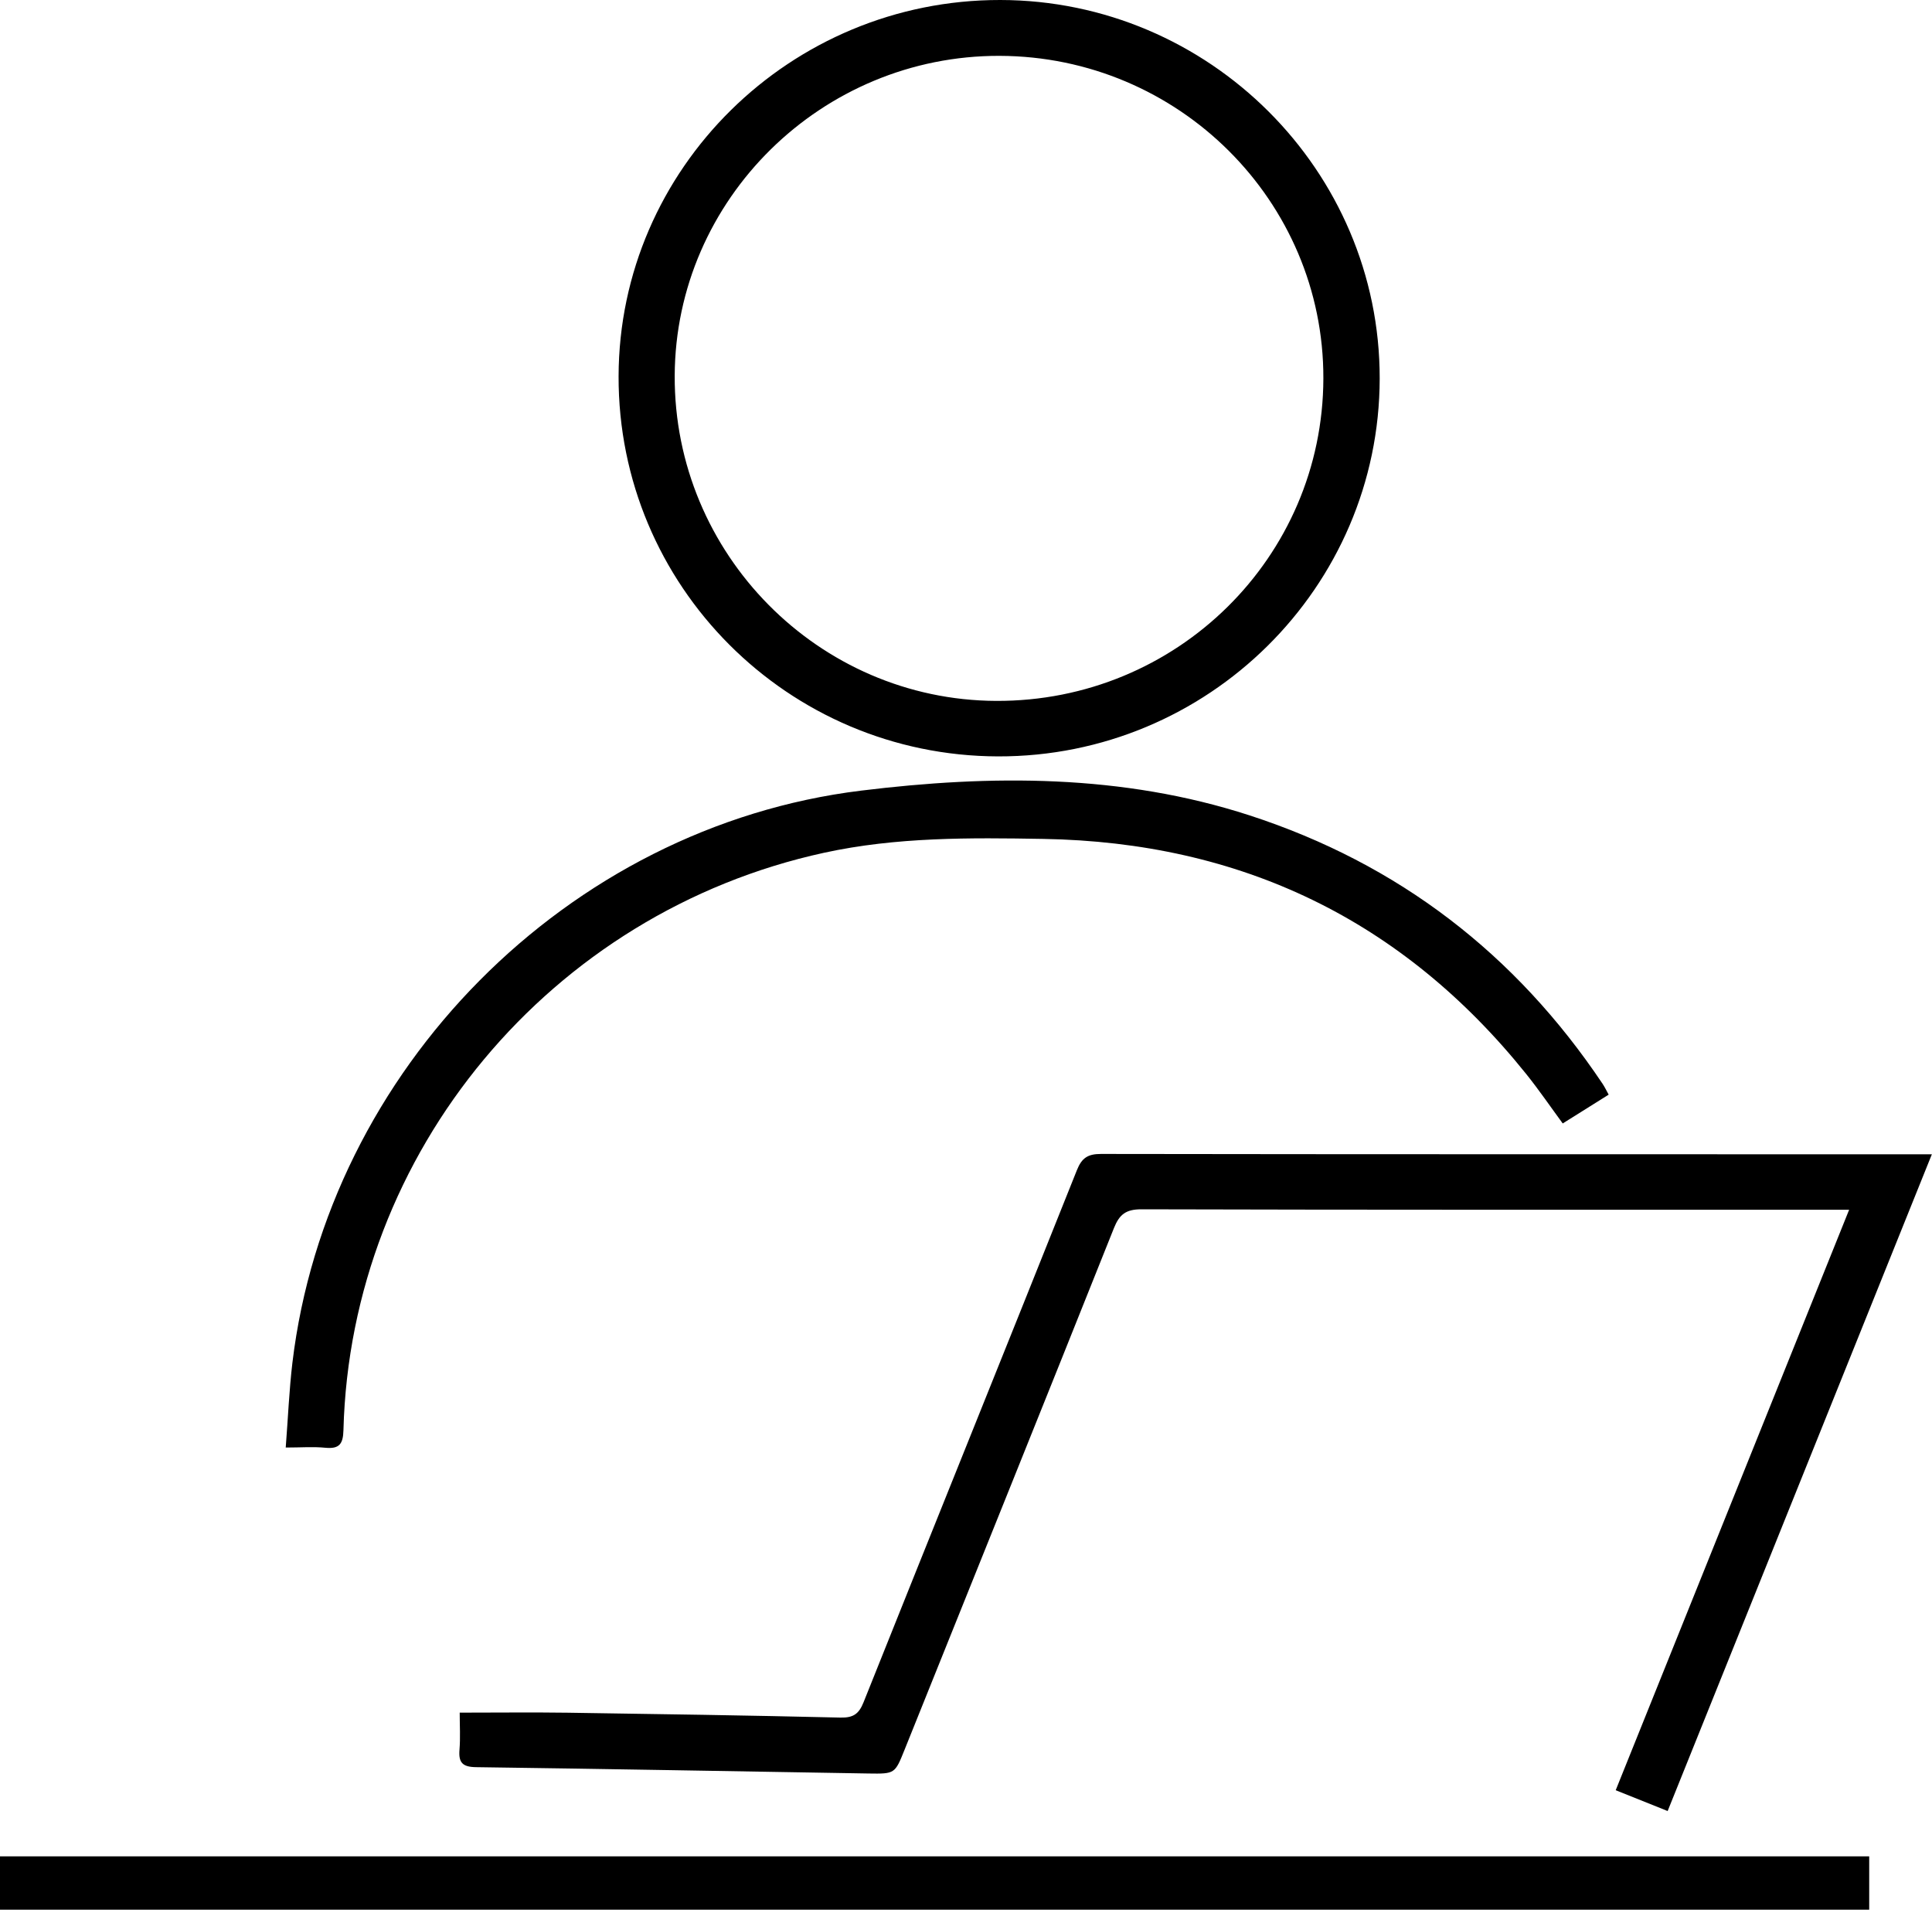
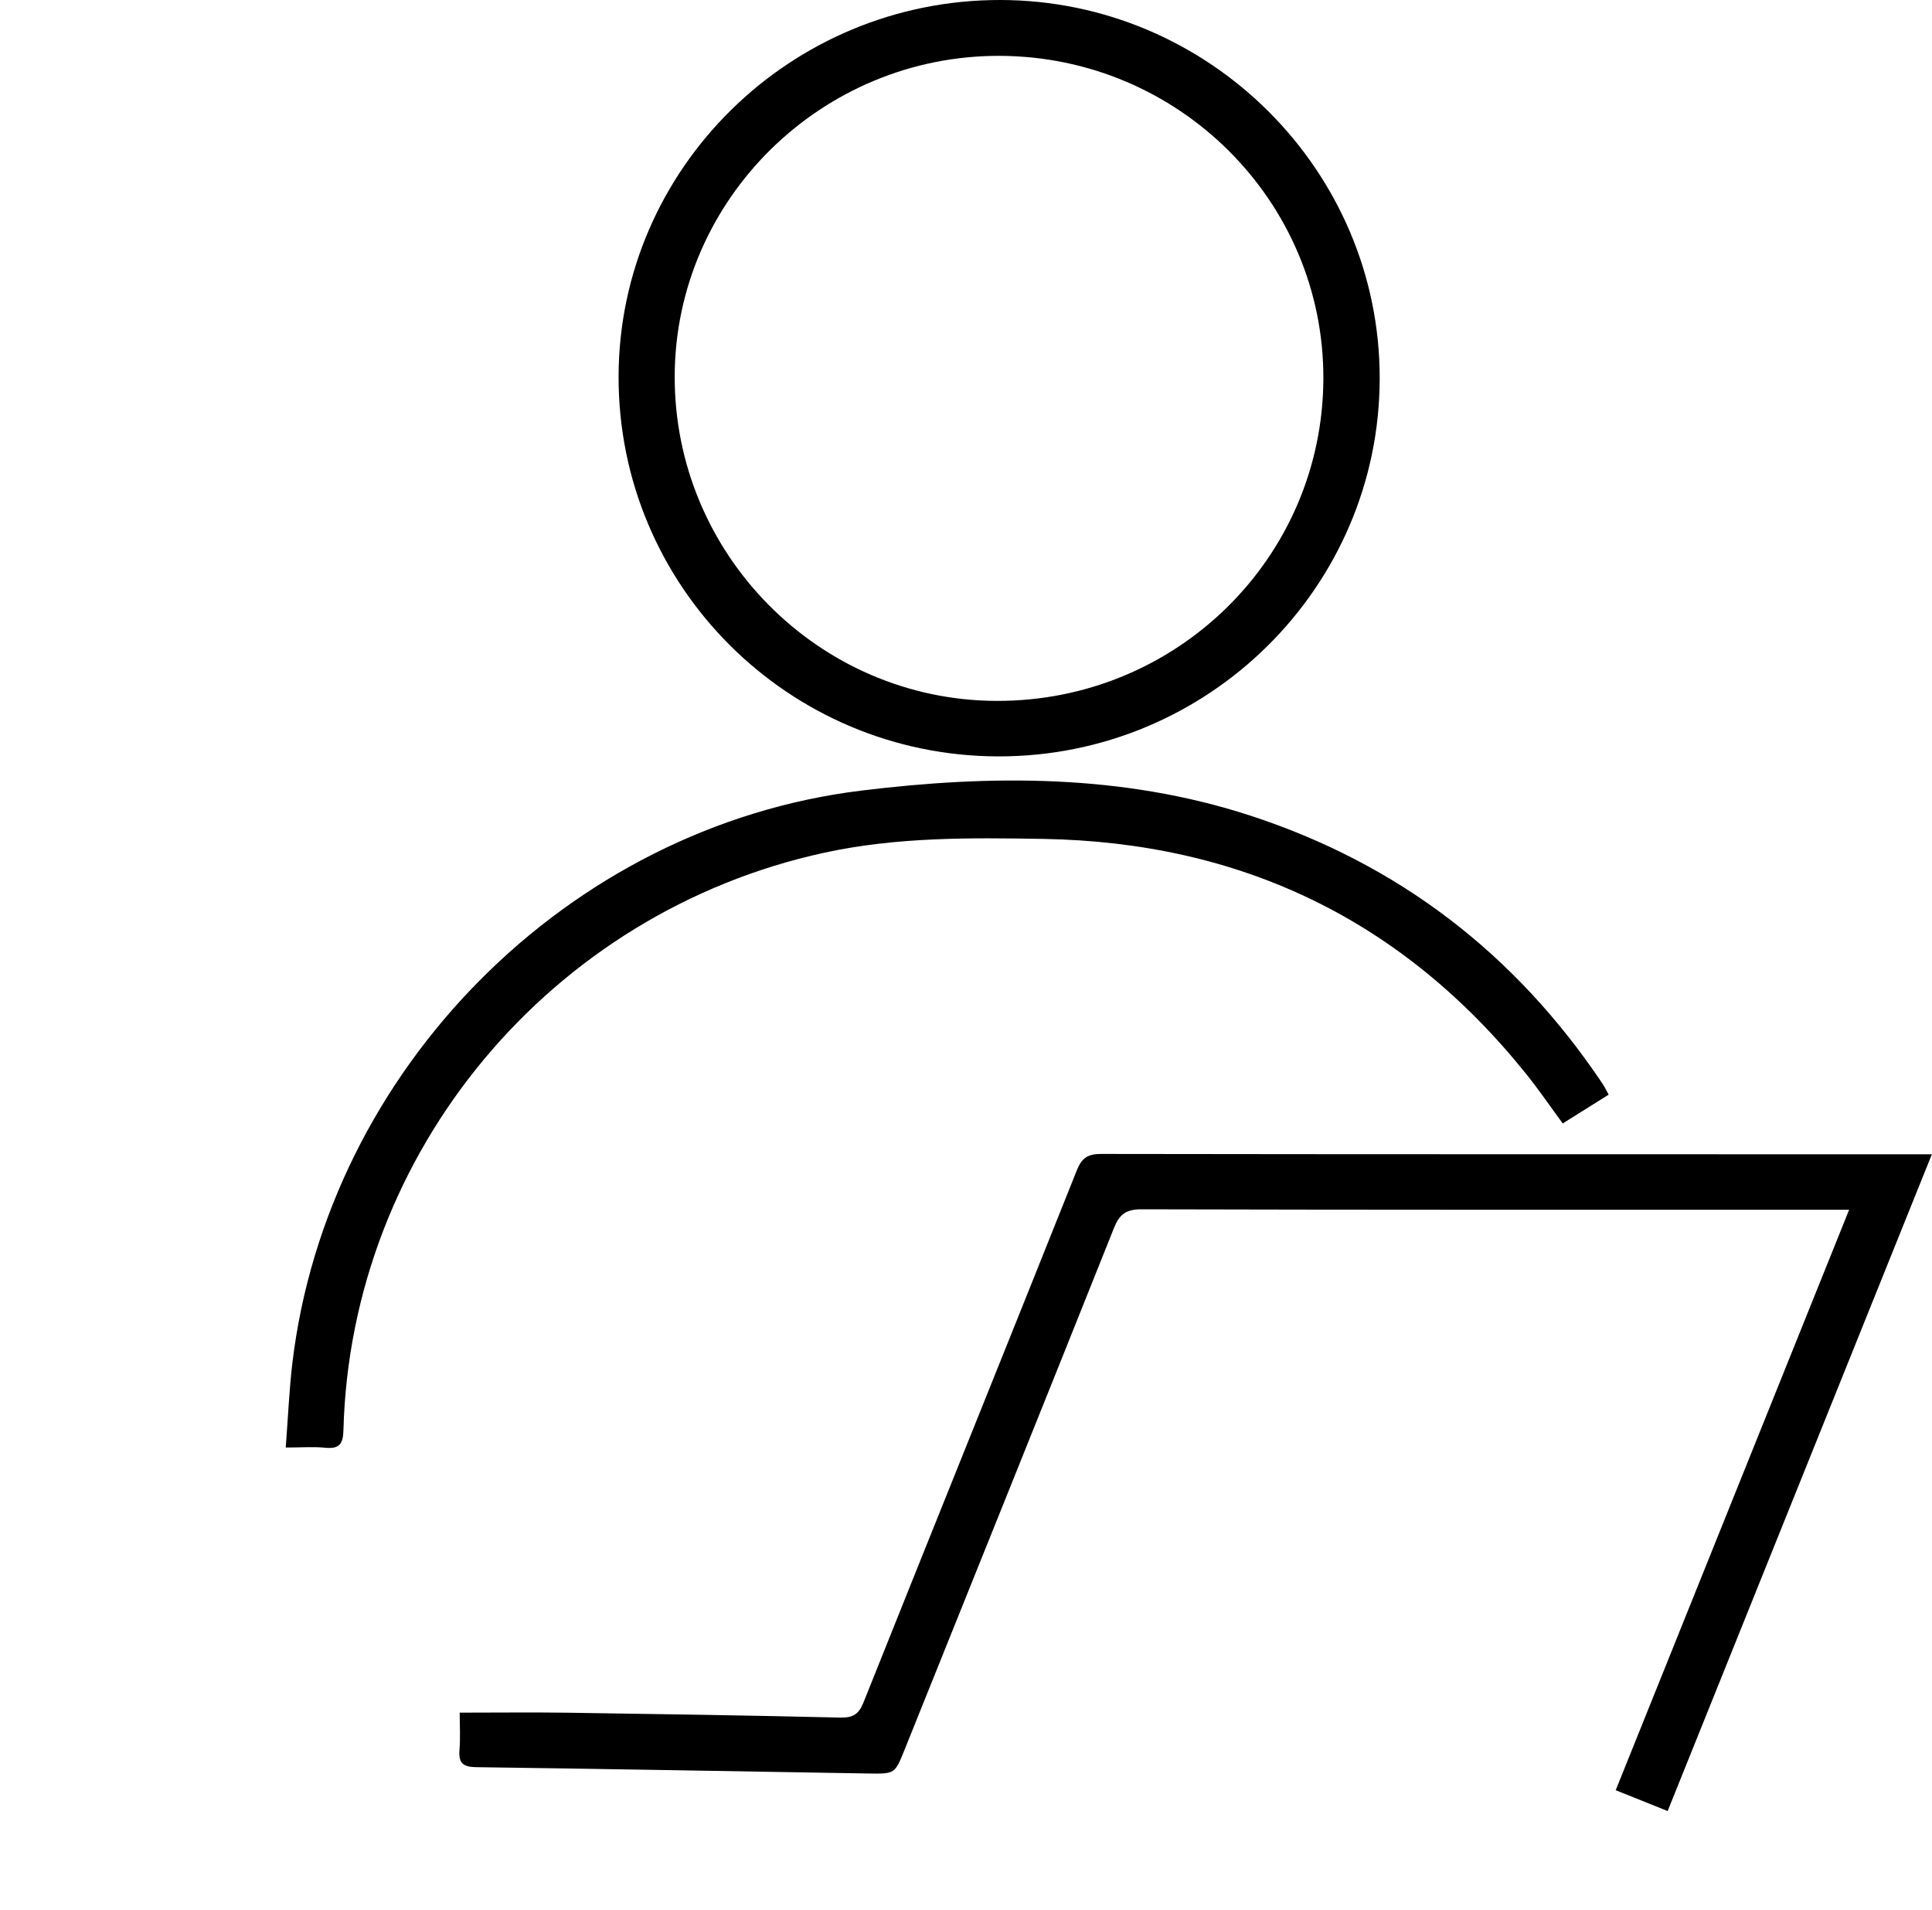
<svg xmlns="http://www.w3.org/2000/svg" id="Capa_2" data-name="Capa 2" viewBox="0 0 277.5 274.24">
  <defs>
    <style>      .cls-1 {        fill: #000;        stroke-width: 0px;      }    </style>
  </defs>
  <g id="Capa_1-2" data-name="Capa 1">
    <g>
      <path class="cls-1" d="M66.04,245.94c5.44,0,10.47-.06,15.49.01,13.07.19,26.13.39,39.19.7,1.84.04,2.65-.52,3.32-2.21,10.18-25.47,20.46-50.9,30.63-76.38.71-1.79,1.58-2.35,3.48-2.35,38.82.06,77.64.04,116.46.05.81,0,1.62,0,2.87,0-12.72,31.6-25.27,62.8-37.95,94.31-2.5-1-4.86-1.95-7.46-2.99,11.17-27.78,22.27-55.37,33.53-83.36h-3.33c-32.78,0-65.57.03-98.35-.06-2.23,0-3.15.76-3.93,2.72-9.97,24.98-20.03,49.93-30.06,74.88-1.39,3.46-1.38,3.48-5.18,3.42-18.79-.31-37.59-.66-56.38-.91-1.97-.03-2.52-.68-2.37-2.51.14-1.73.03-3.48.03-5.33Z" />
      <path class="cls-1" d="M198.17,54.36c-.04,29.98-24.66,54.34-54.83,54.26-30.18-.08-54.57-24.52-54.49-54.59C88.92,24.22,113.53-.04,143.67,0c30.02.04,54.54,24.5,54.5,54.36ZM143.58,8.02c-25.56-.07-46.56,20.6-46.67,45.93-.11,25.58,20.66,46.59,46.16,46.7,25.94.11,46.95-20.59,47.01-46.31.06-25.48-20.8-46.25-46.51-46.32Z" />
-       <path class="cls-1" d="M0,274.24v-7.66h268.48v7.66H0Z" />
      <path class="cls-1" d="M231.05,157.2c-2.2,1.38-4.31,2.7-6.59,4.13-1.77-2.41-3.43-4.84-5.27-7.13-17.76-22.11-40.96-33.25-69.34-33.73-10.54-.18-21.07-.28-31.49,1.99-39.28,8.56-67.99,42.94-69.03,82.92-.05,1.98-.59,2.72-2.61,2.52-1.73-.17-3.48-.03-5.68-.03.33-4.22.49-8.22.96-12.18,5.03-42.01,39.45-76.96,81.65-82.15,18.71-2.3,37.54-2.39,55.83,3.55,21.41,6.96,38.23,19.93,50.7,38.54.29.43.51.89.87,1.55Z" />
    </g>
  </g>
</svg>